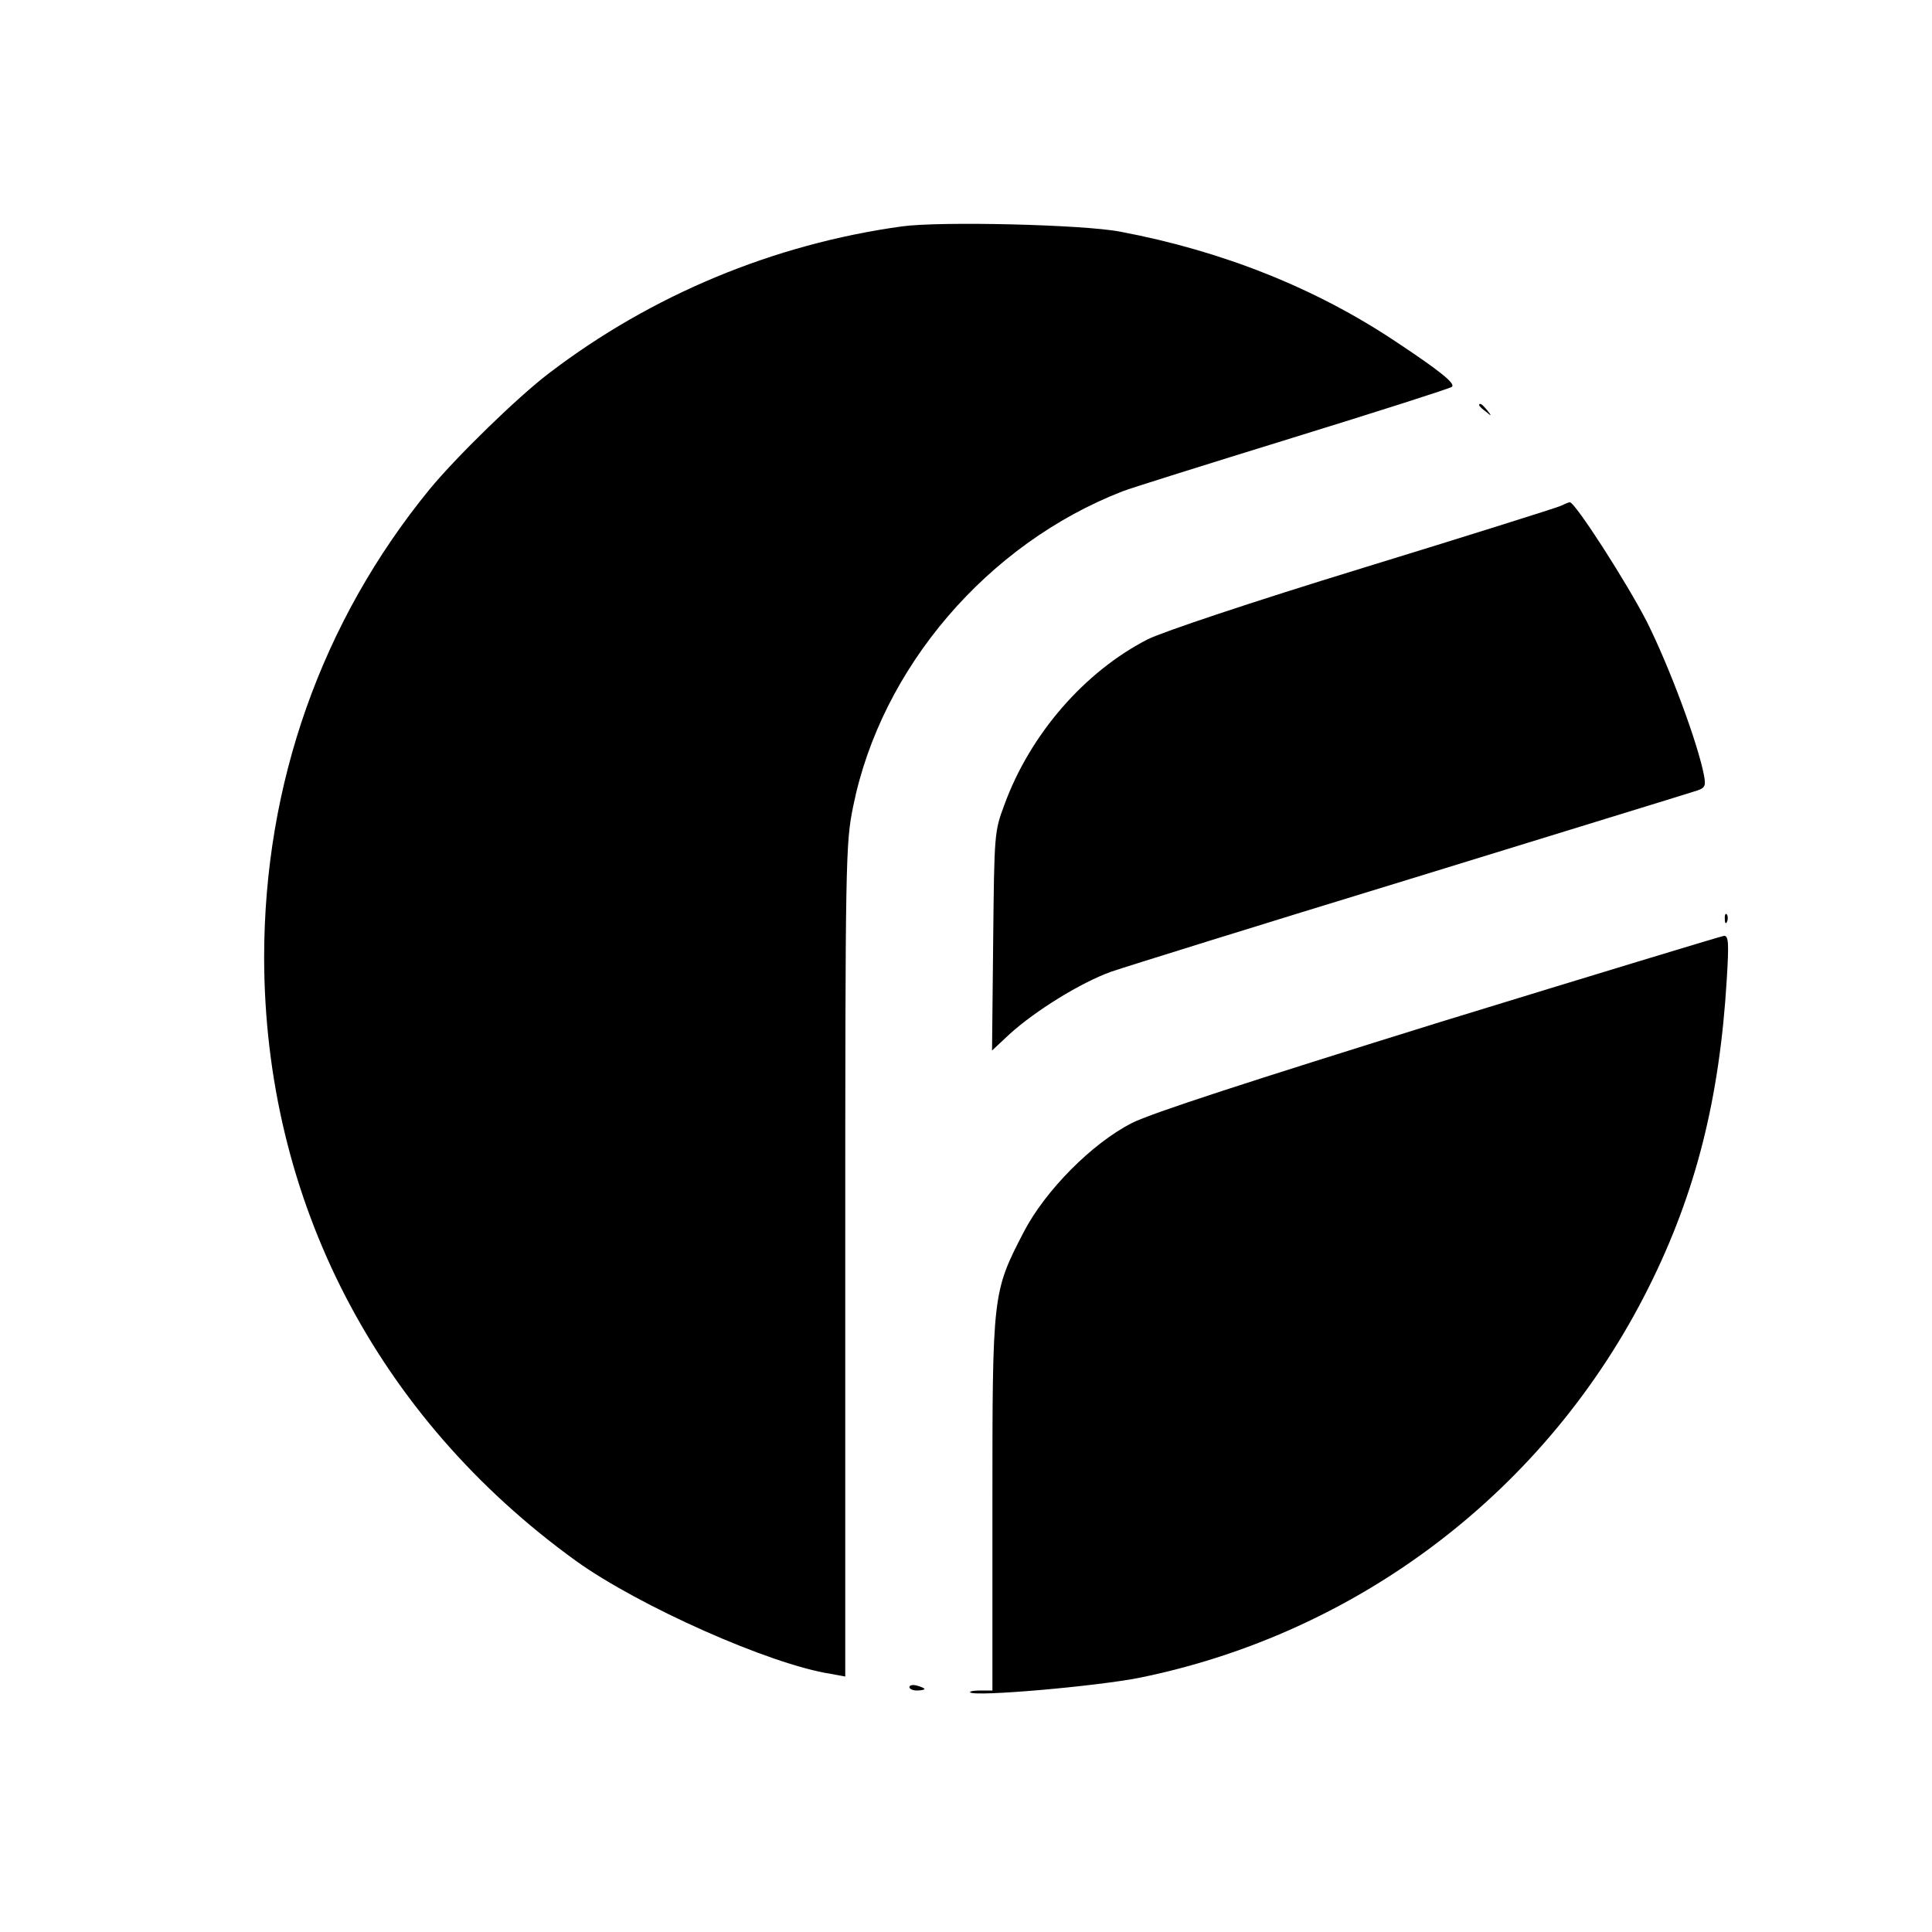
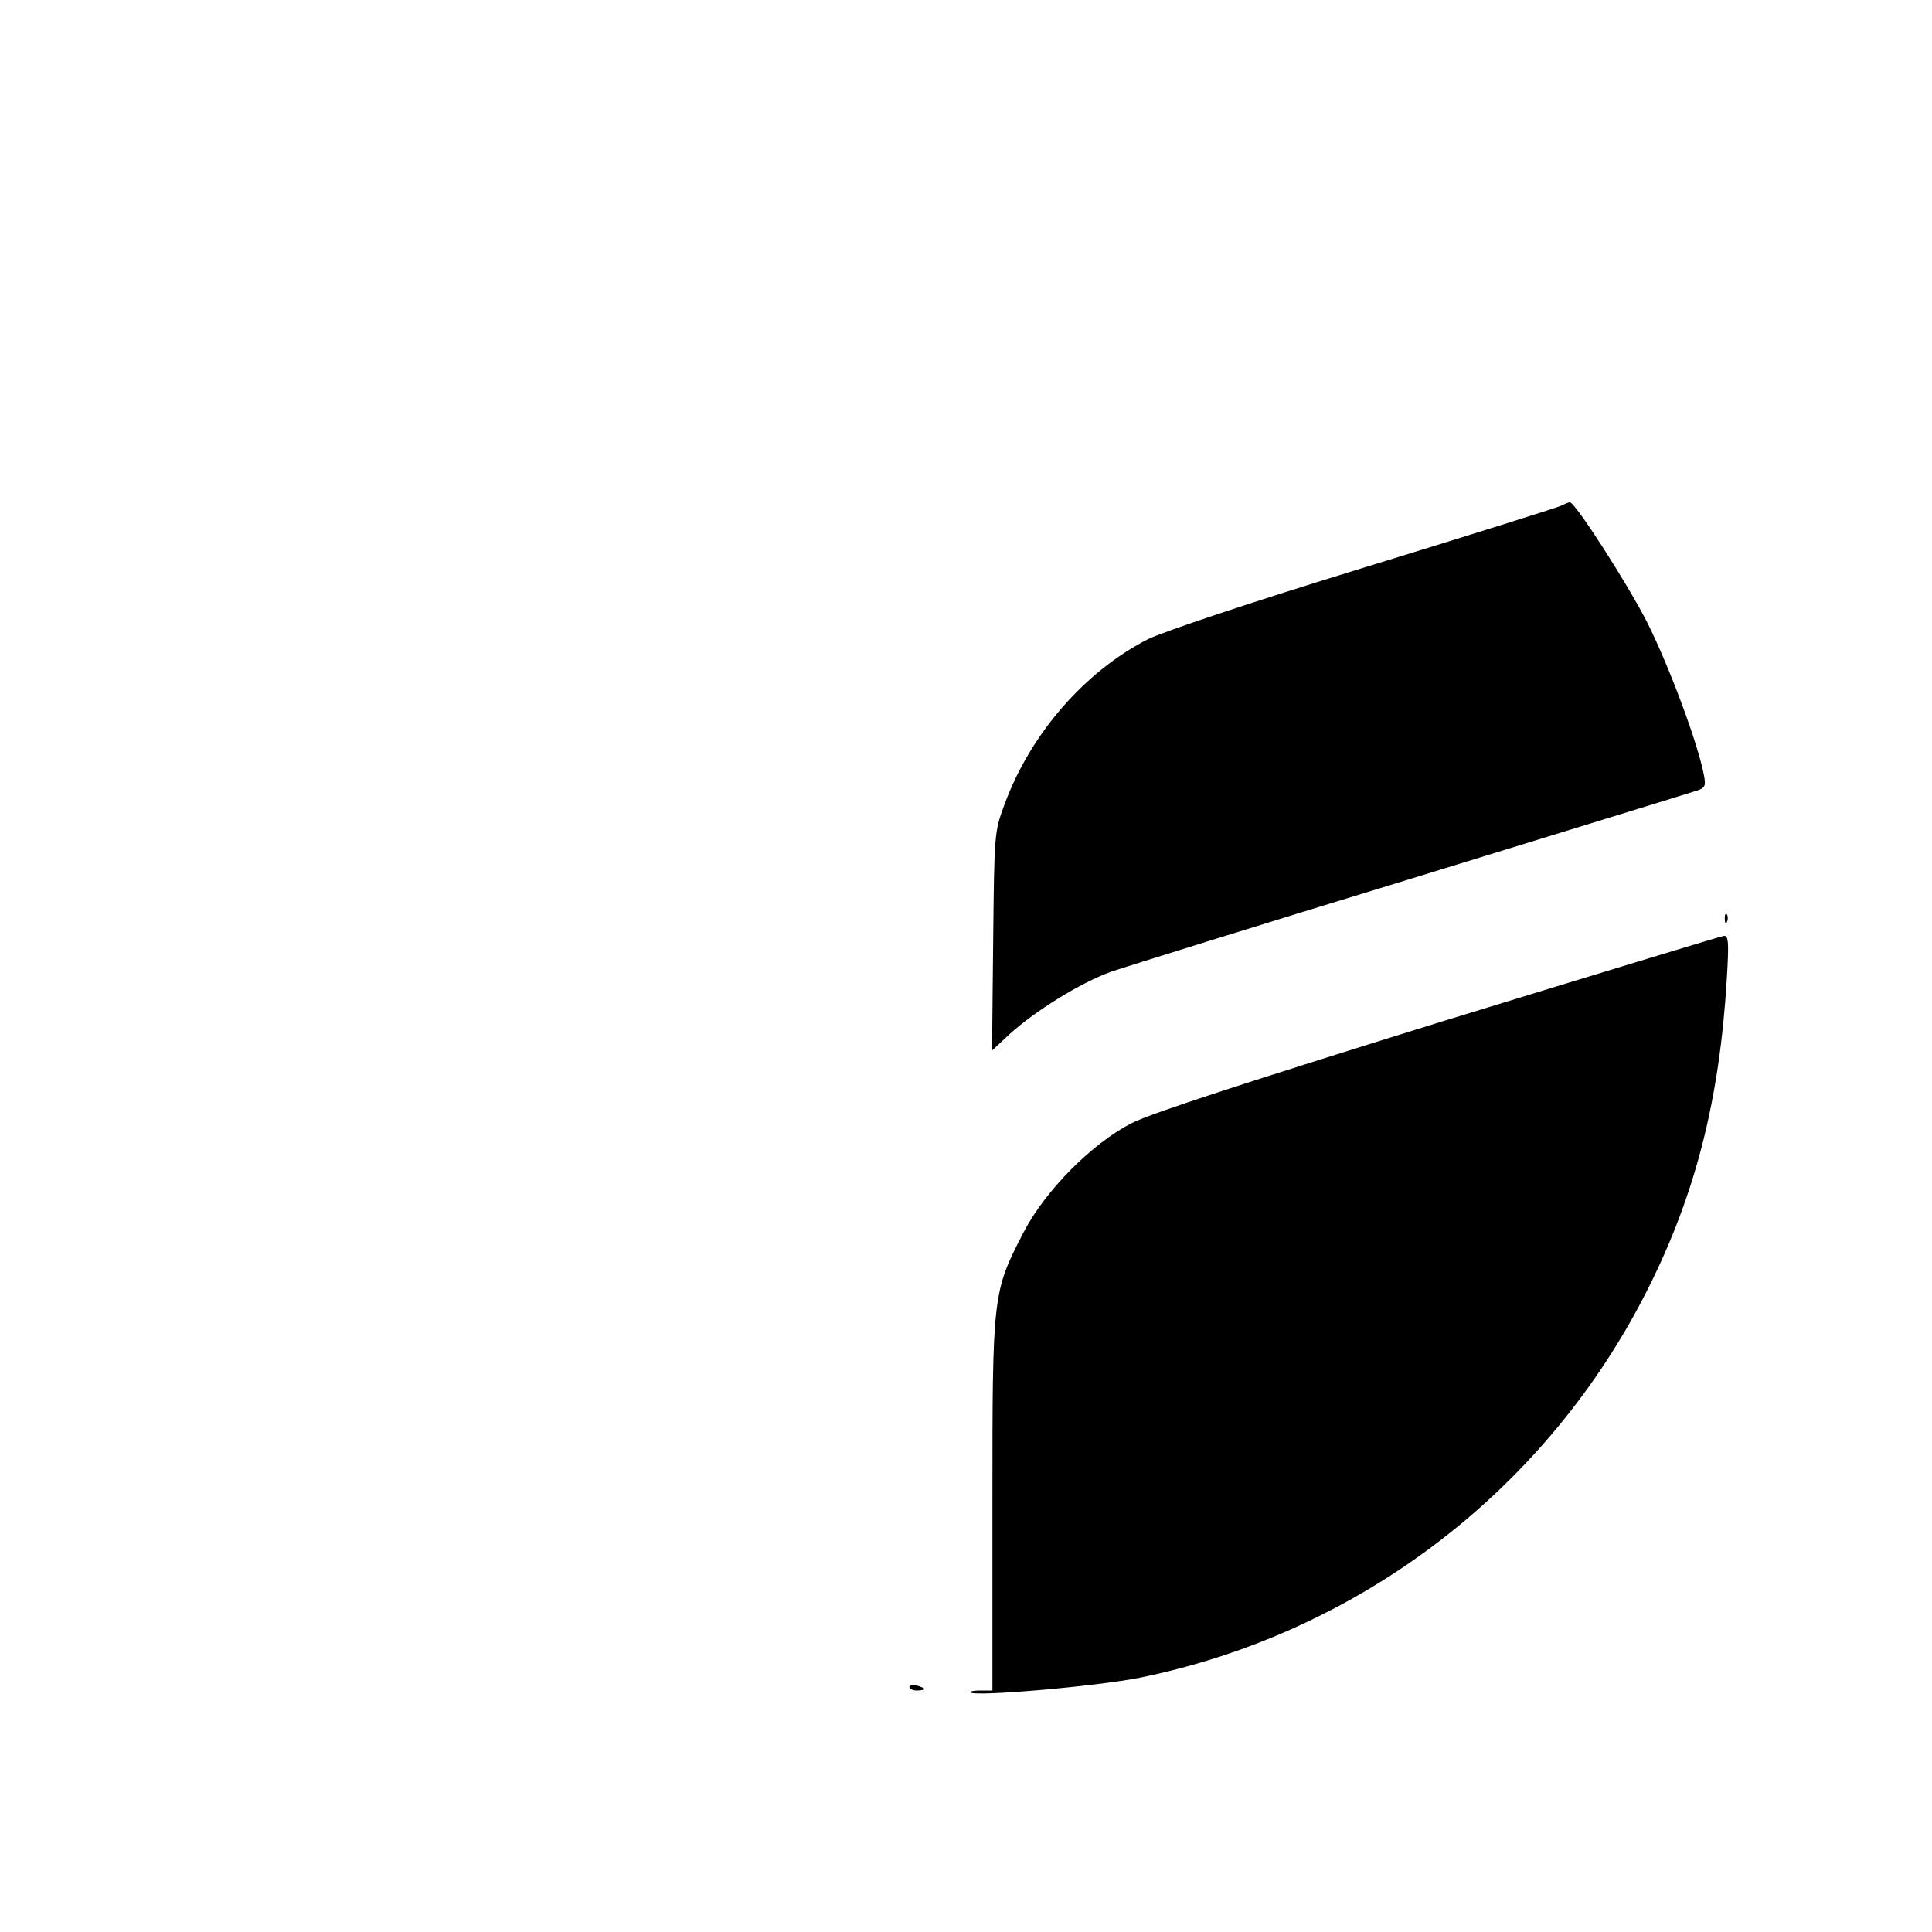
<svg xmlns="http://www.w3.org/2000/svg" version="1" width="682.667" height="682.667" viewBox="0 0 512 512">
-   <path d="M239 60c-34 4.7-66.4 18.2-93.5 38.9-8.3 6.3-24.5 22.1-31.6 30.7C85.2 164.7 70 207.7 70 253.8c.1 64.3 29.8 121.7 82.7 159.9 16.6 11.9 51.3 27.4 67.5 29.9l3.8.7V334c0-107.3.1-110.4 2.1-120.3 7.4-36.7 35.6-69.6 71.4-83.5 1.7-.7 21.8-7 44.8-14.1 23-7.1 42.1-13.2 42.5-13.6.9-.9-3.2-4.2-14.8-11.9-21.4-14.3-46.1-24.1-73.1-29.2-9.8-1.9-47.8-2.8-57.9-1.4zM392 107.4c0 .2.8 1 1.8 1.7 1.5 1.3 1.6 1.2.3-.4s-2.1-2.1-2.1-1.3z" />
  <path d="M413.5 134.1c-1.1.5-24.6 7.9-52.3 16.4-30 9.2-52.9 16.9-57 18.9-16.8 8.6-31.2 25.2-38 43.8-2.7 7.2-2.7 7.7-3 36.2l-.3 29 4.6-4.3c6.8-6.2 18.9-13.7 27-16.6 3.8-1.3 39.4-12.4 79-24.5 39.6-12.2 73.5-22.6 75.3-23.2 3.1-.9 3.3-1.3 2.8-4.2-1.6-8.5-9.1-28.7-15.1-40.7-5.3-10.4-19.2-32-20.5-31.8-.3 0-1.4.5-2.5 1zM457.1 243.6c0 1.1.3 1.4.6.6.3-.7.2-1.6-.1-1.9-.3-.4-.6.2-.5 1.3zM381.5 270.9c-50.2 15.6-76.4 24.1-81.5 26.7-10.5 5.3-23 17.9-28.7 28.9-8.3 16-8.3 16.4-8.3 72.2V448h-3.2c-1.7 0-2.9.2-2.7.5 1.3 1.2 33.5-1.6 45-3.9 58.3-11.9 108-49.9 134.7-103.2 12.6-25.1 18.9-50.2 20.8-81.7.6-9.7.5-11.7-.7-11.7-.8.1-34.7 10.4-75.4 22.9zM241 447.1c0 .5.9.9 2 .9s2-.2 2-.4-.9-.6-2-.9c-1.1-.3-2-.1-2 .4z" />
</svg>